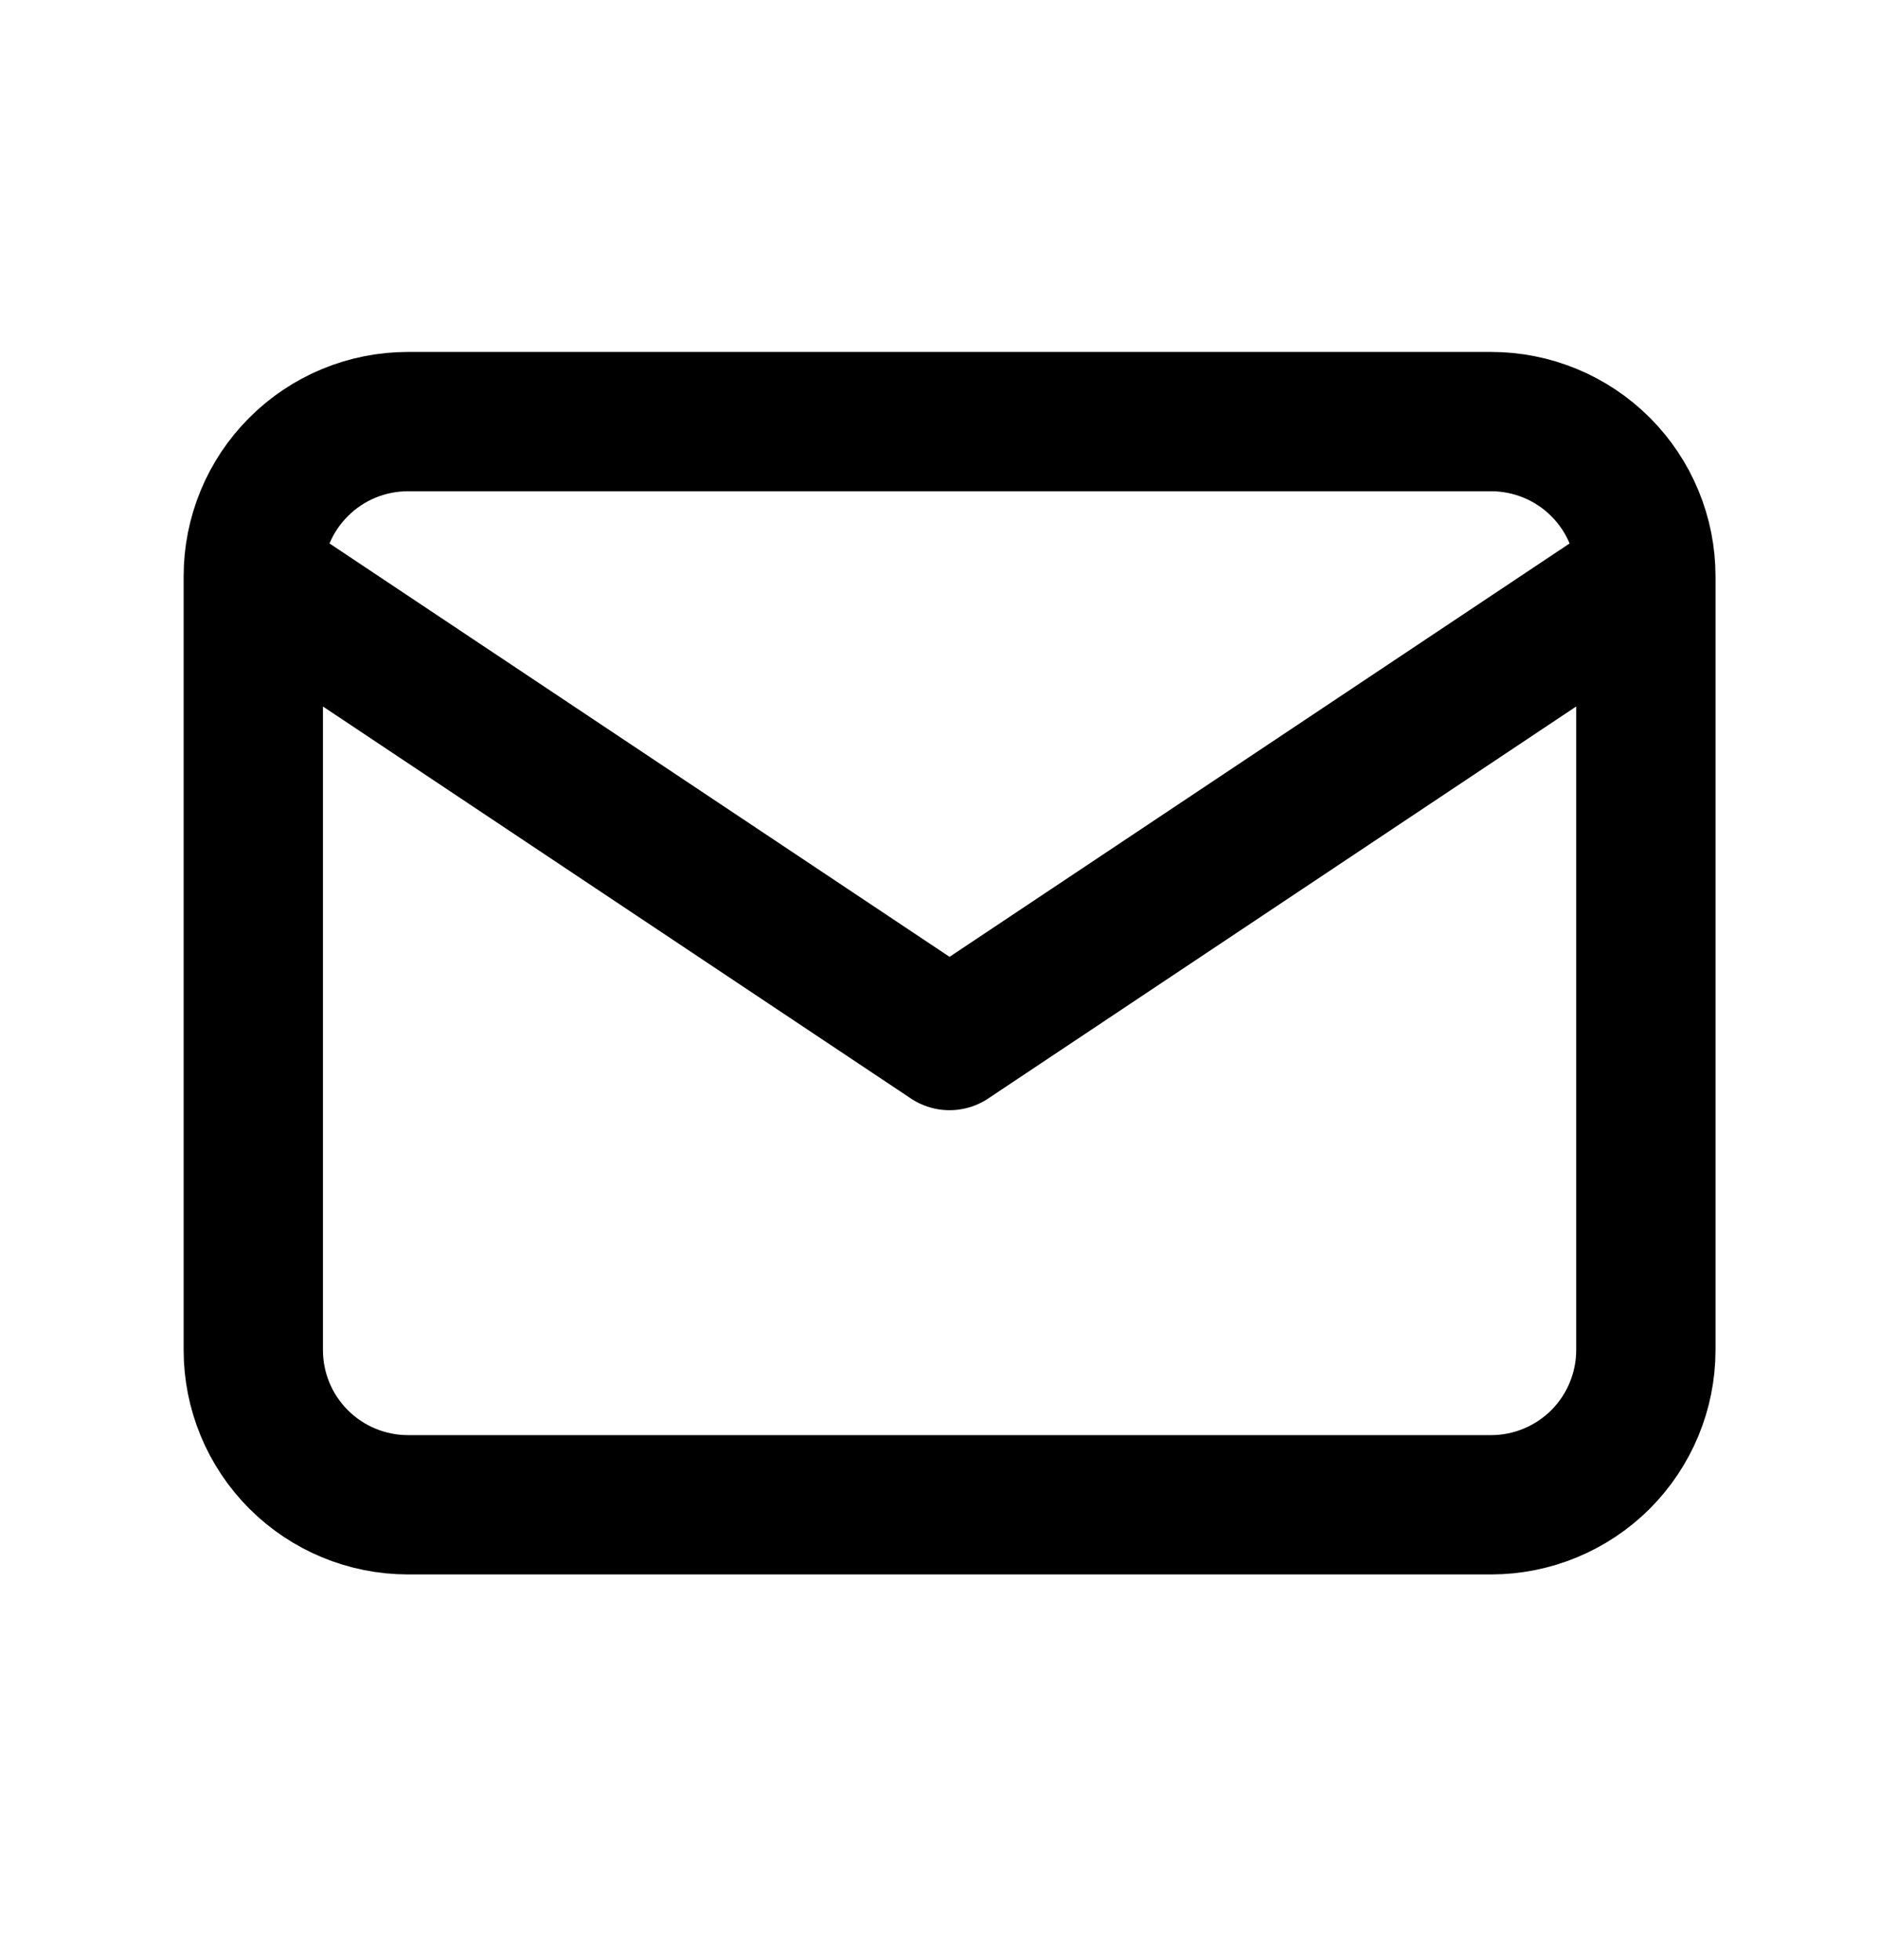
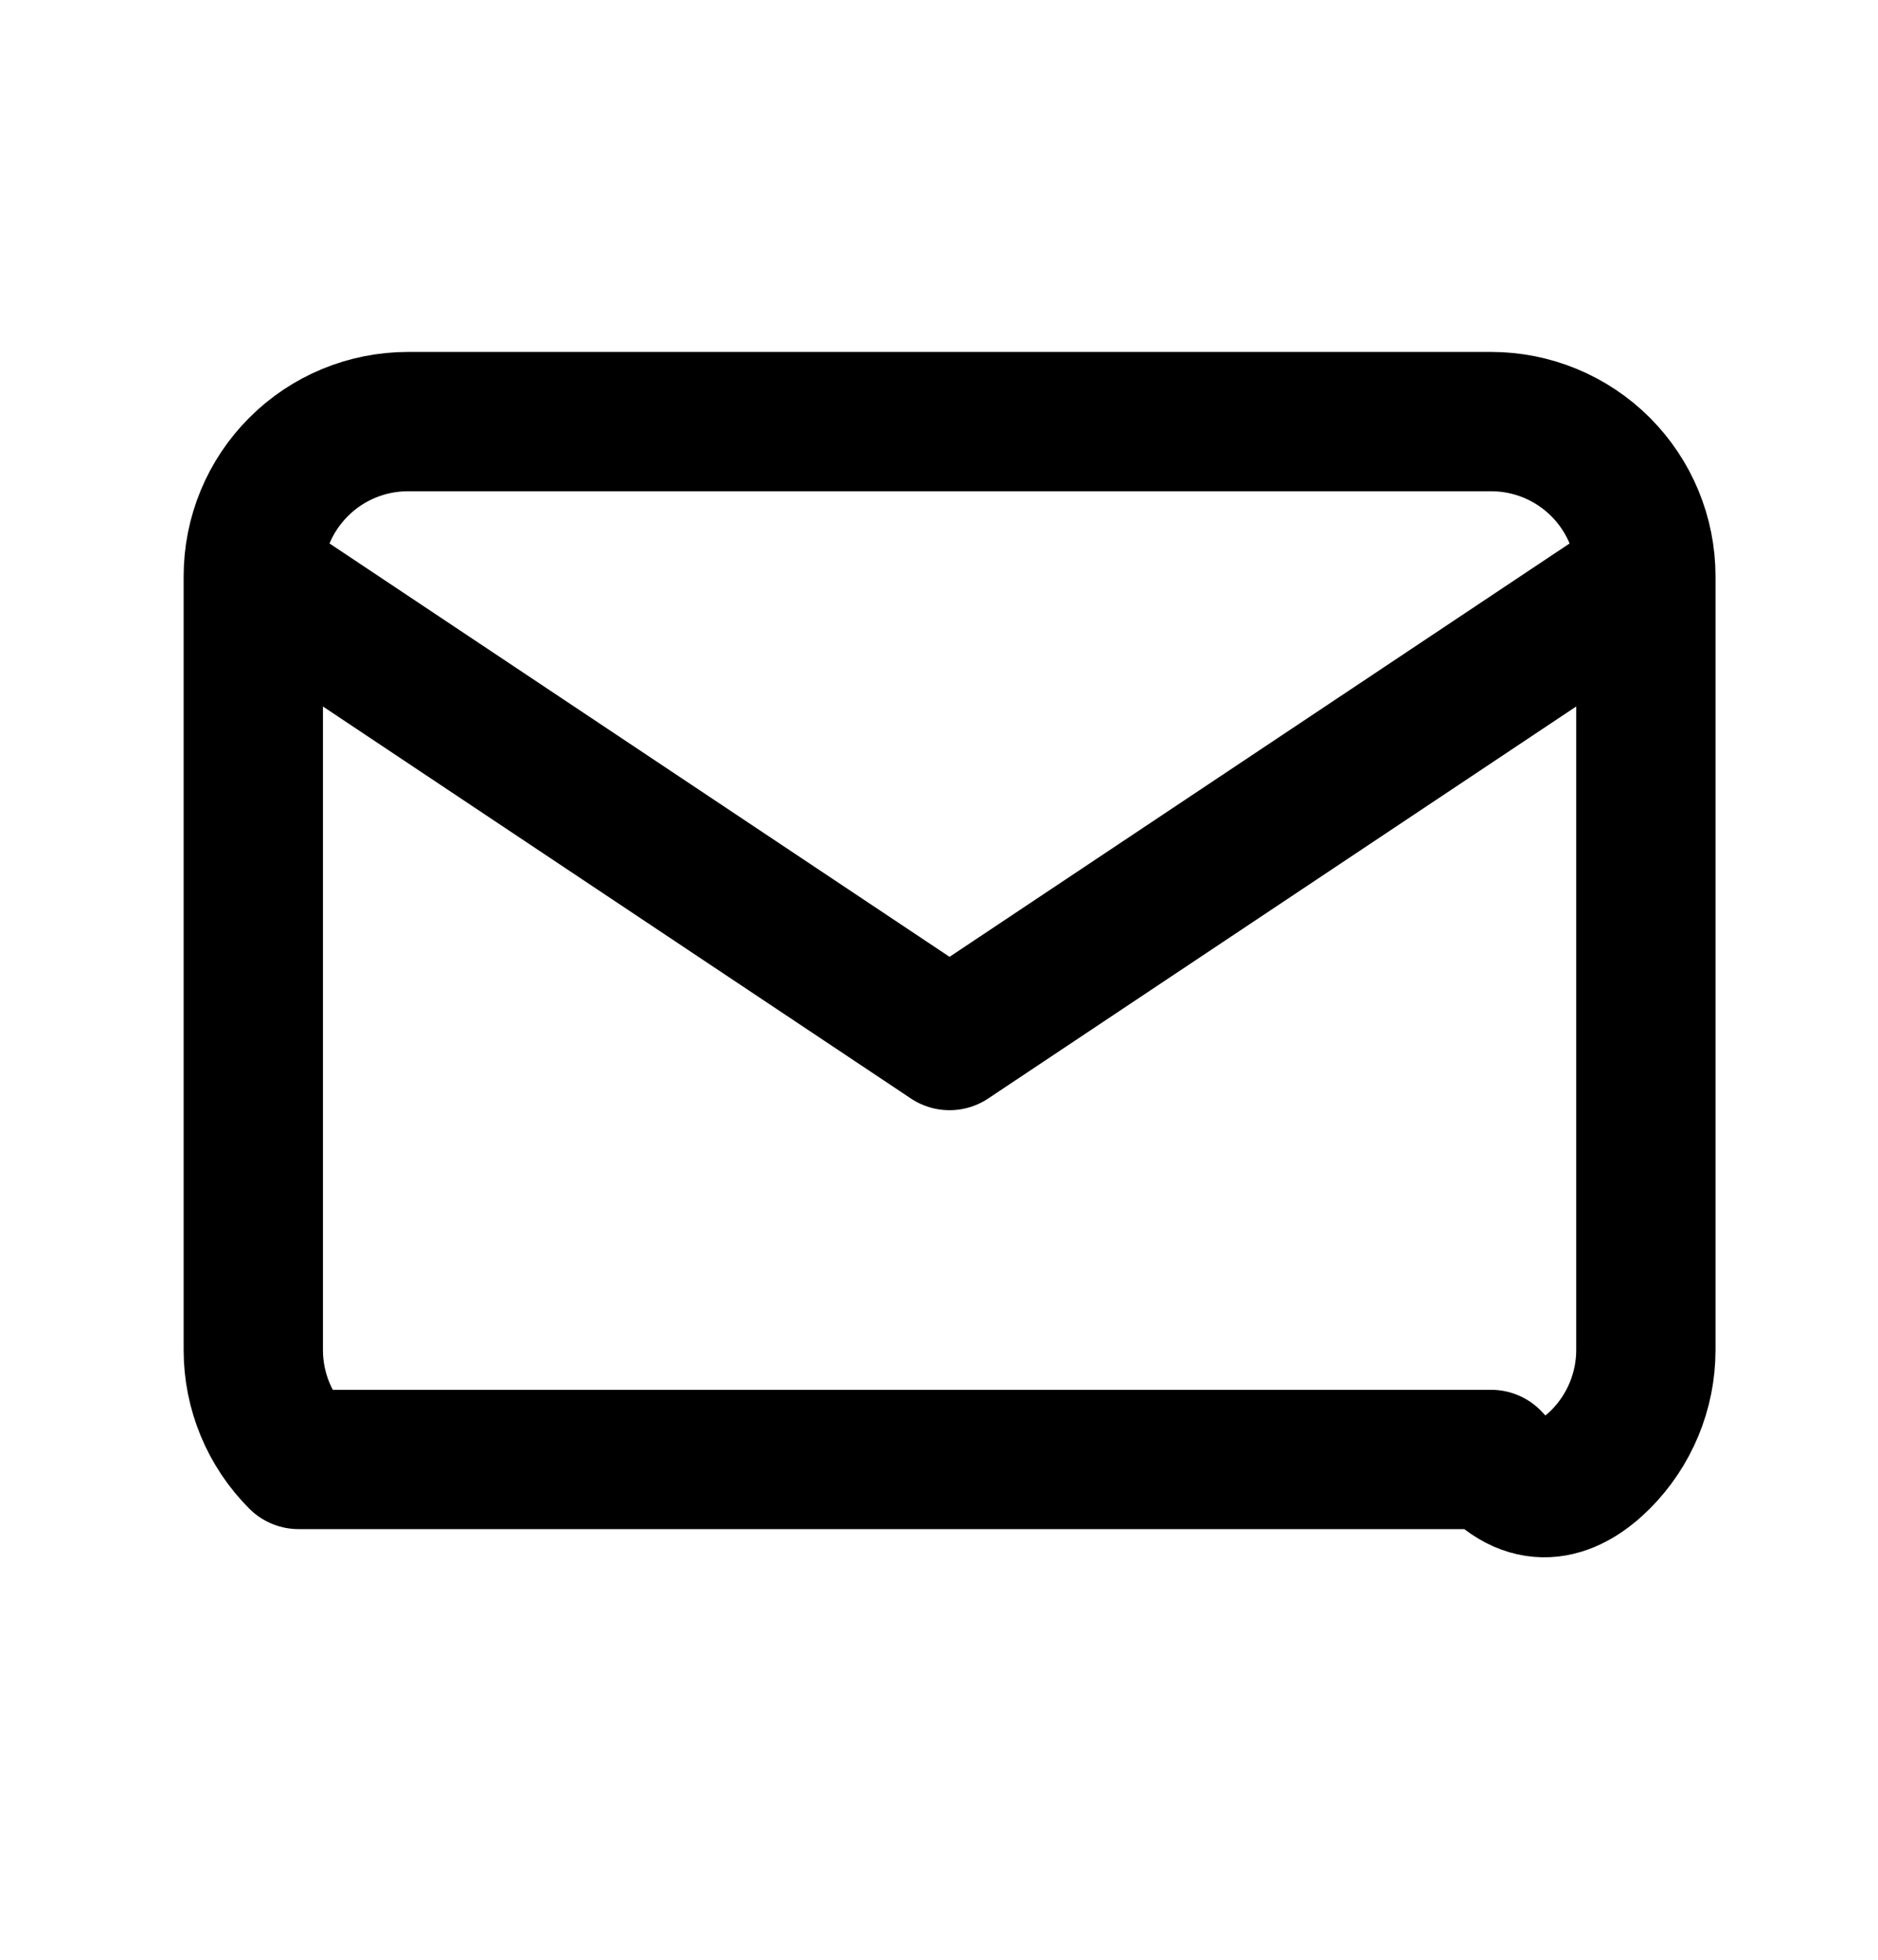
<svg xmlns="http://www.w3.org/2000/svg" width="23" height="24" viewBox="0 0 23 24" fill="none">
-   <path d="M3.102 7.058C3.102 6.555 3.301 6.073 3.657 5.718C4.012 5.362 4.494 5.163 4.997 5.163H18.262C18.764 5.163 19.246 5.362 19.602 5.718C19.957 6.073 20.157 6.555 20.157 7.058M3.102 7.058V16.533C3.102 17.035 3.301 17.517 3.657 17.873C4.012 18.228 4.494 18.428 4.997 18.428H18.262C18.764 18.428 19.246 18.228 19.602 17.873C19.957 17.517 20.157 17.035 20.157 16.533V7.058M3.102 7.058L11.629 12.743L20.157 7.058" stroke="black" stroke-width="1.706" stroke-linecap="round" stroke-linejoin="round" />
+   <path d="M3.102 7.058C3.102 6.555 3.301 6.073 3.657 5.718C4.012 5.362 4.494 5.163 4.997 5.163H18.262C18.764 5.163 19.246 5.362 19.602 5.718C19.957 6.073 20.157 6.555 20.157 7.058M3.102 7.058V16.533C3.102 17.035 3.301 17.517 3.657 17.873H18.262C18.764 18.428 19.246 18.228 19.602 17.873C19.957 17.517 20.157 17.035 20.157 16.533V7.058M3.102 7.058L11.629 12.743L20.157 7.058" stroke="black" stroke-width="1.706" stroke-linecap="round" stroke-linejoin="round" />
</svg>